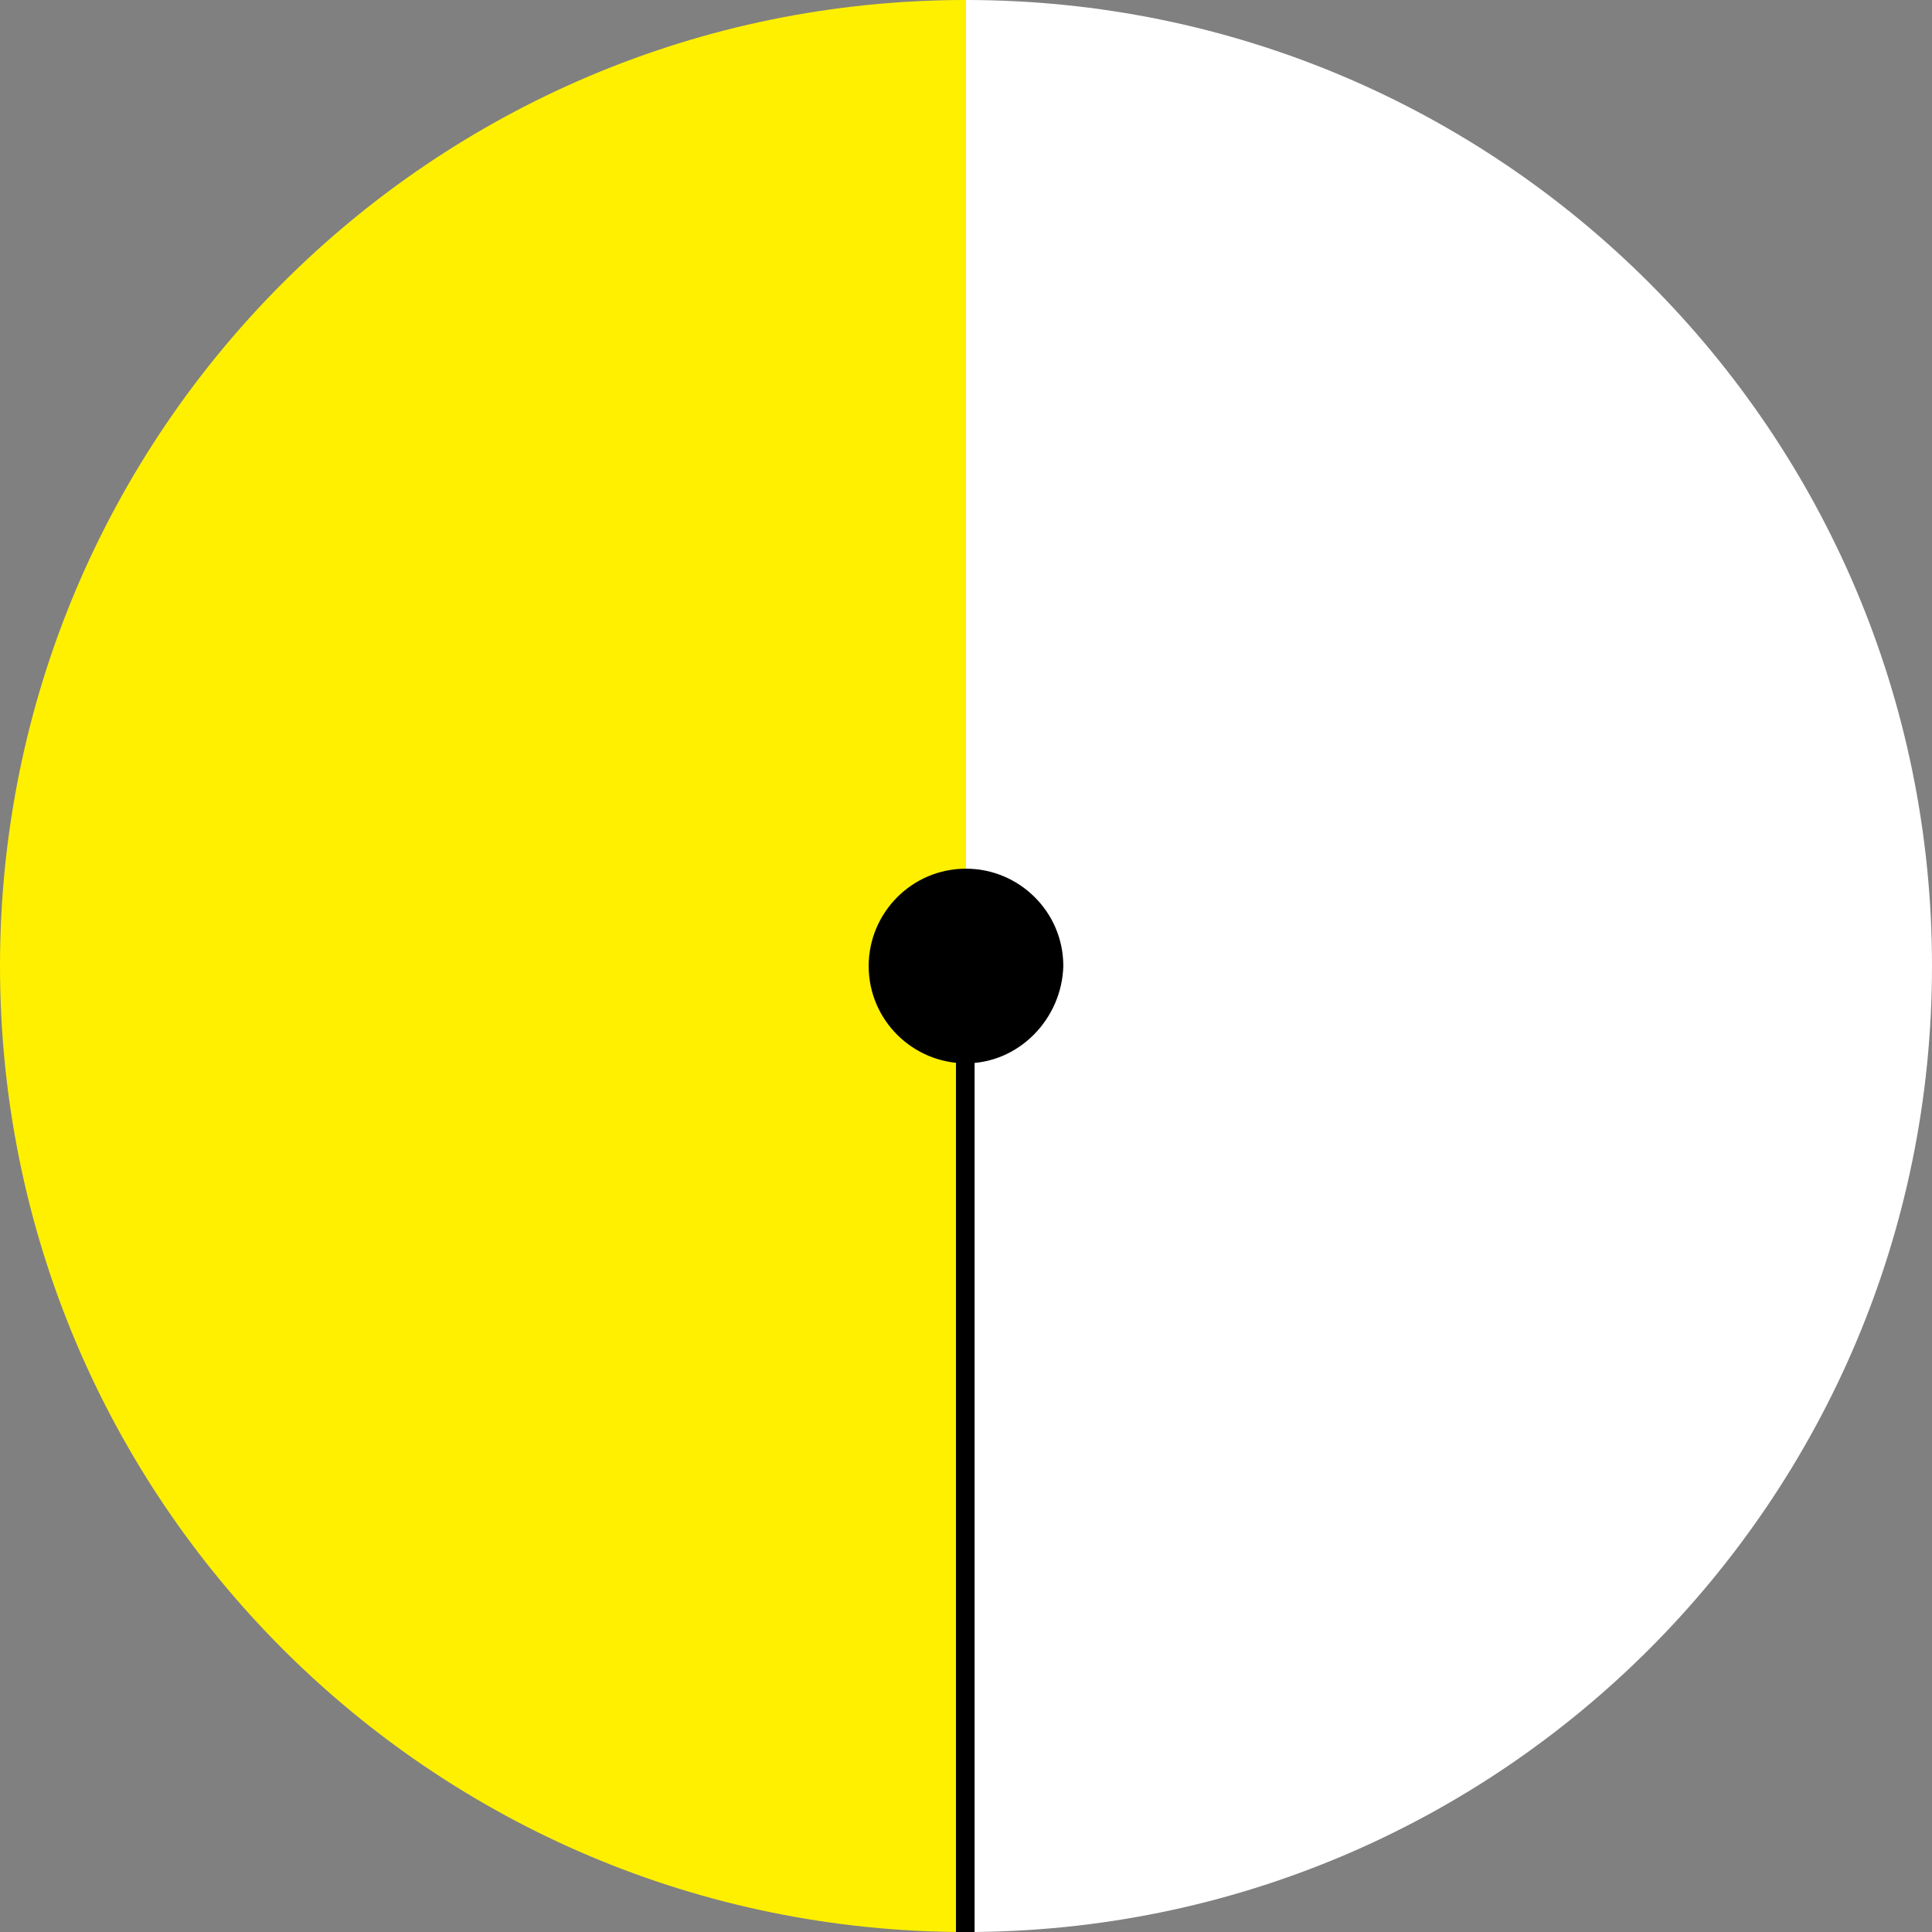
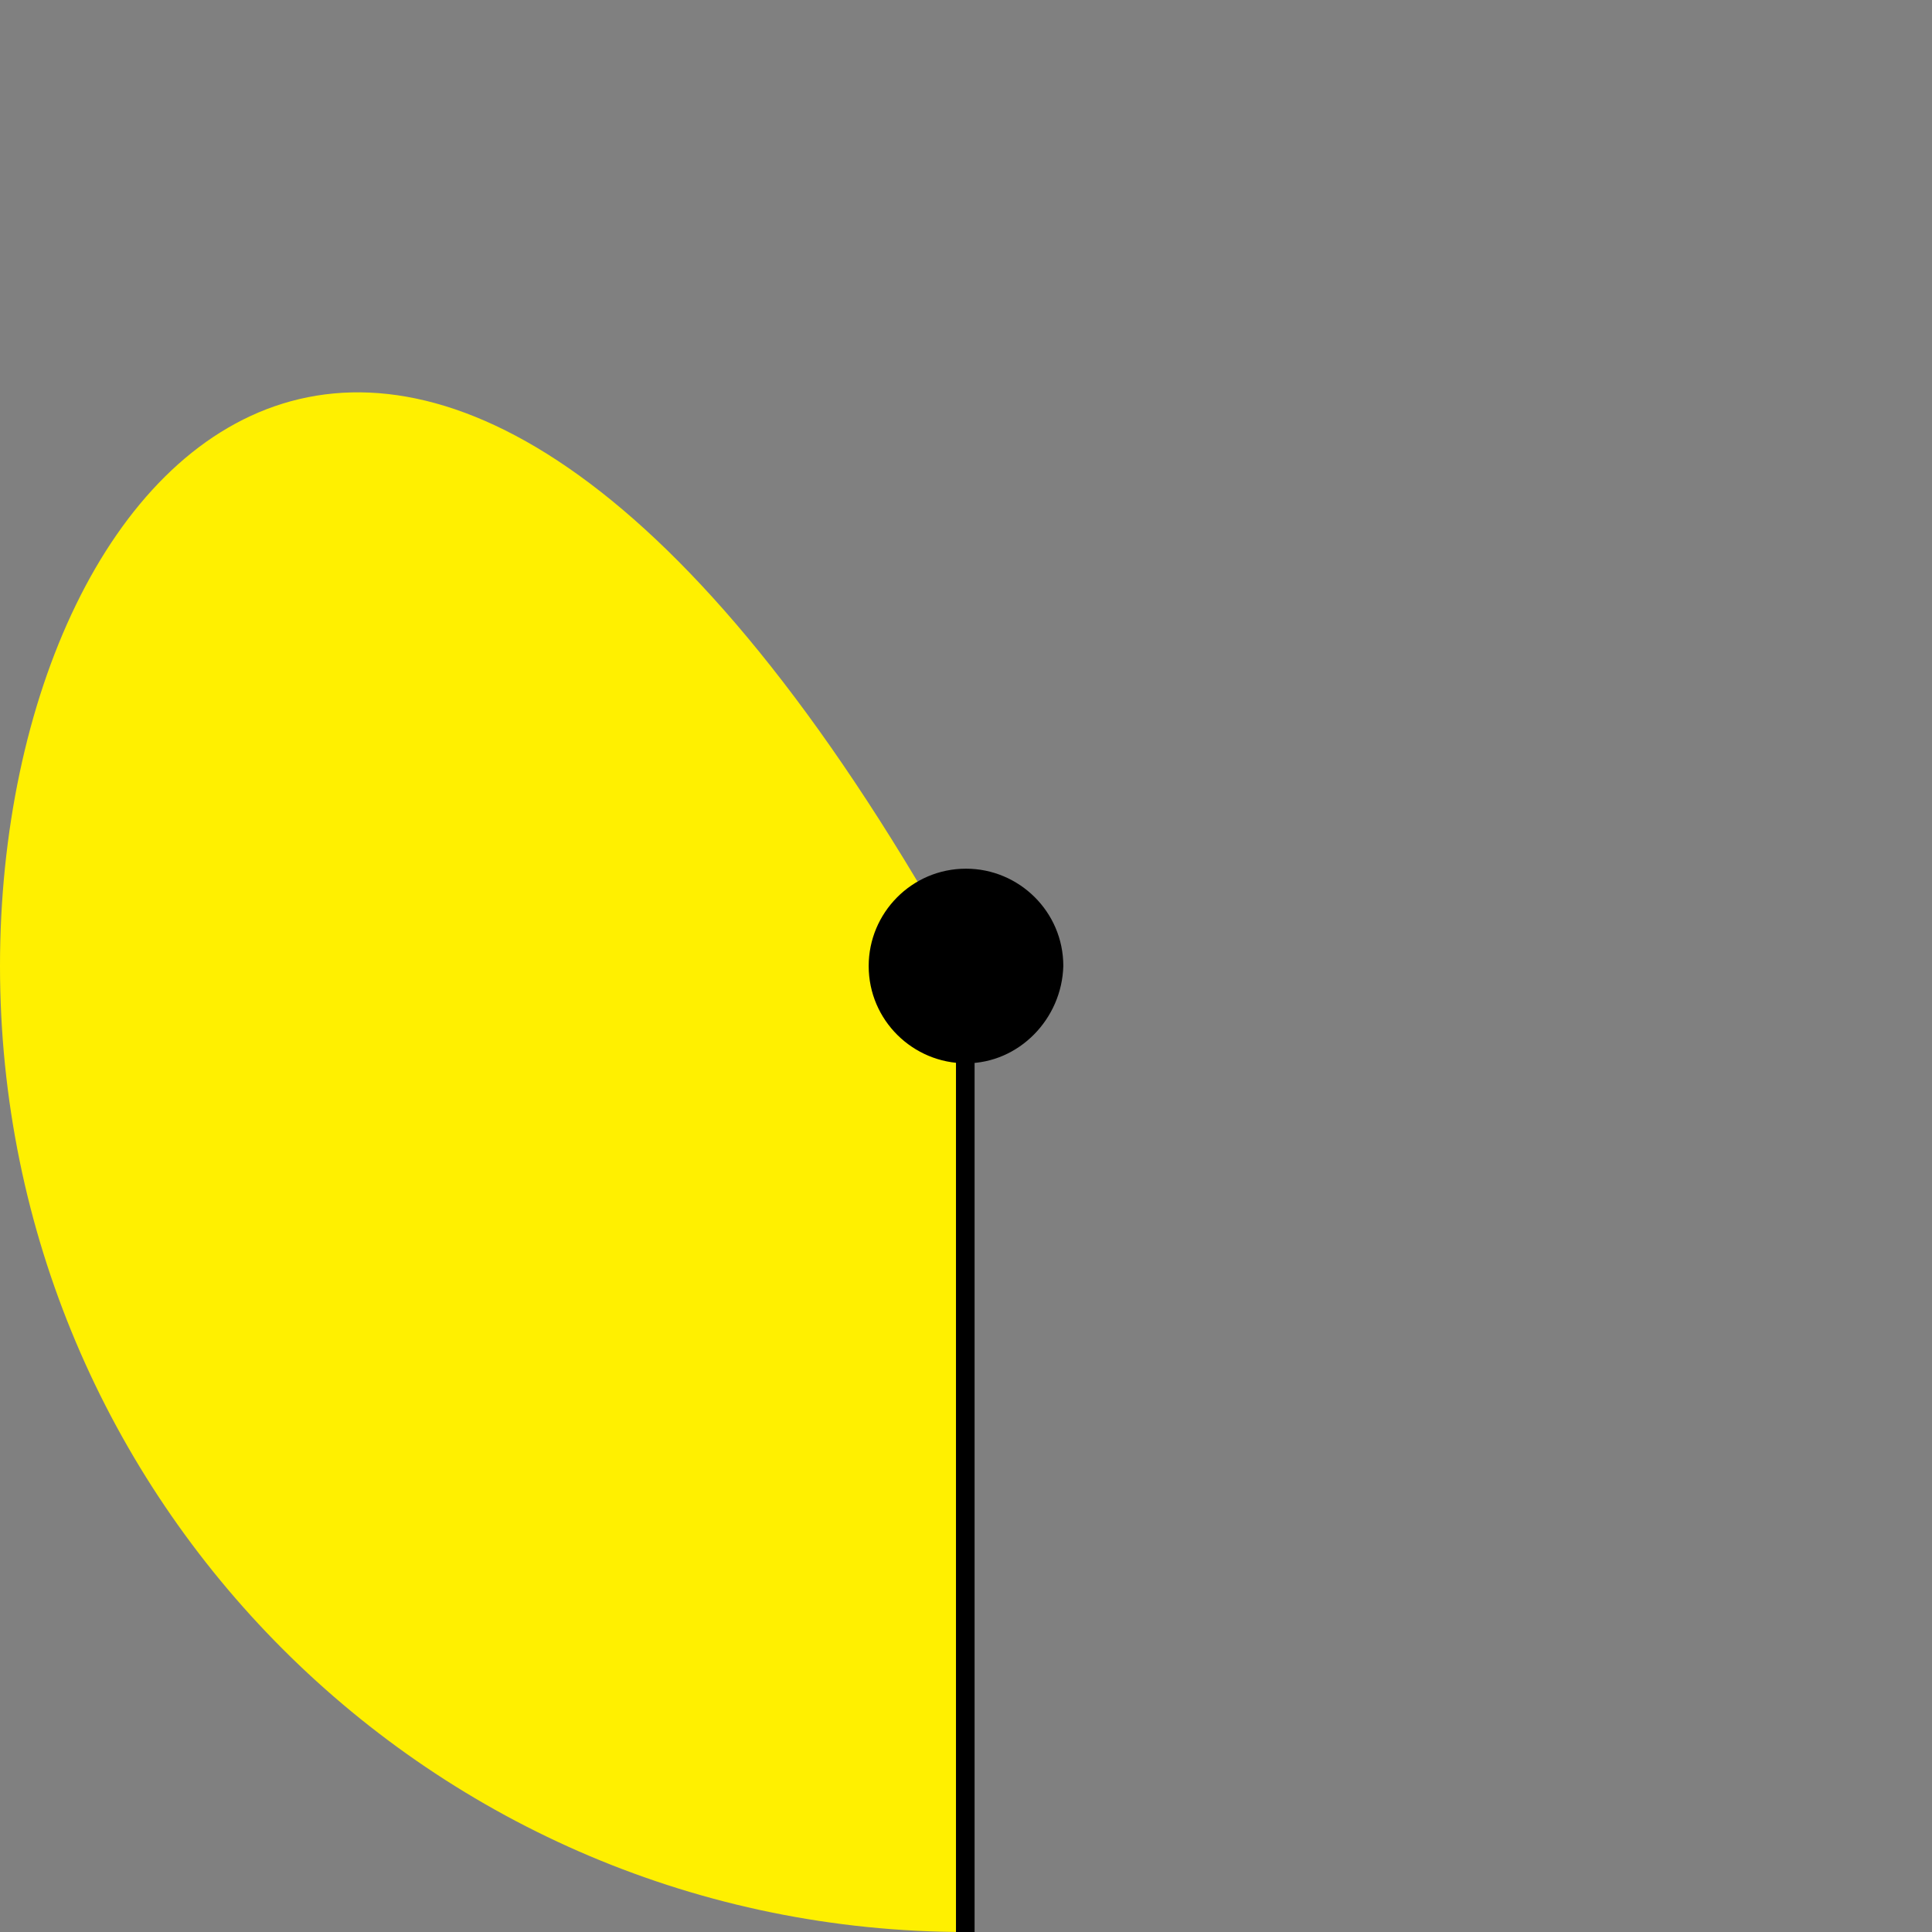
<svg xmlns="http://www.w3.org/2000/svg" version="1.1" id="レイヤー_1" x="0px" y="0px" width="135px" height="135px" viewBox="0 0 135 135" style="enable-background:new 0 0 135 135;" xml:space="preserve">
  <rect x="0" y="0" width="135" height="135" fill="#808080" stroke="none" />
  <style type="text/css">
	.st0{fill:#FFF000;}
	.st1{fill:#FFFFFF;}
</style>
  <g>
-     <path class="st0" d="M67.5,67.5V0C30.2,0,0,30.2,0,67.5C0,104.8,30.2,135,67.5,135V67.5z" />
-     <path class="st1" d="M135,67.5C135,30.2,104.8,0,67.5,0v67.5V135C104.8,135,135,104.8,135,67.5" />
+     <path class="st0" d="M67.5,67.5C30.2,0,0,30.2,0,67.5C0,104.8,30.2,135,67.5,135V67.5z" />
    <rect x="66.8" y="67.5" width="1.3" height="67.5" />
    <path d="M67.5,74.3c-3.7,0-6.8-3-6.8-6.8c0-3.7,3-6.8,6.8-6.8c3.7,0,6.8,3,6.8,6.8C74.2,71.2,71.2,74.3,67.5,74.3" />
  </g>
</svg>